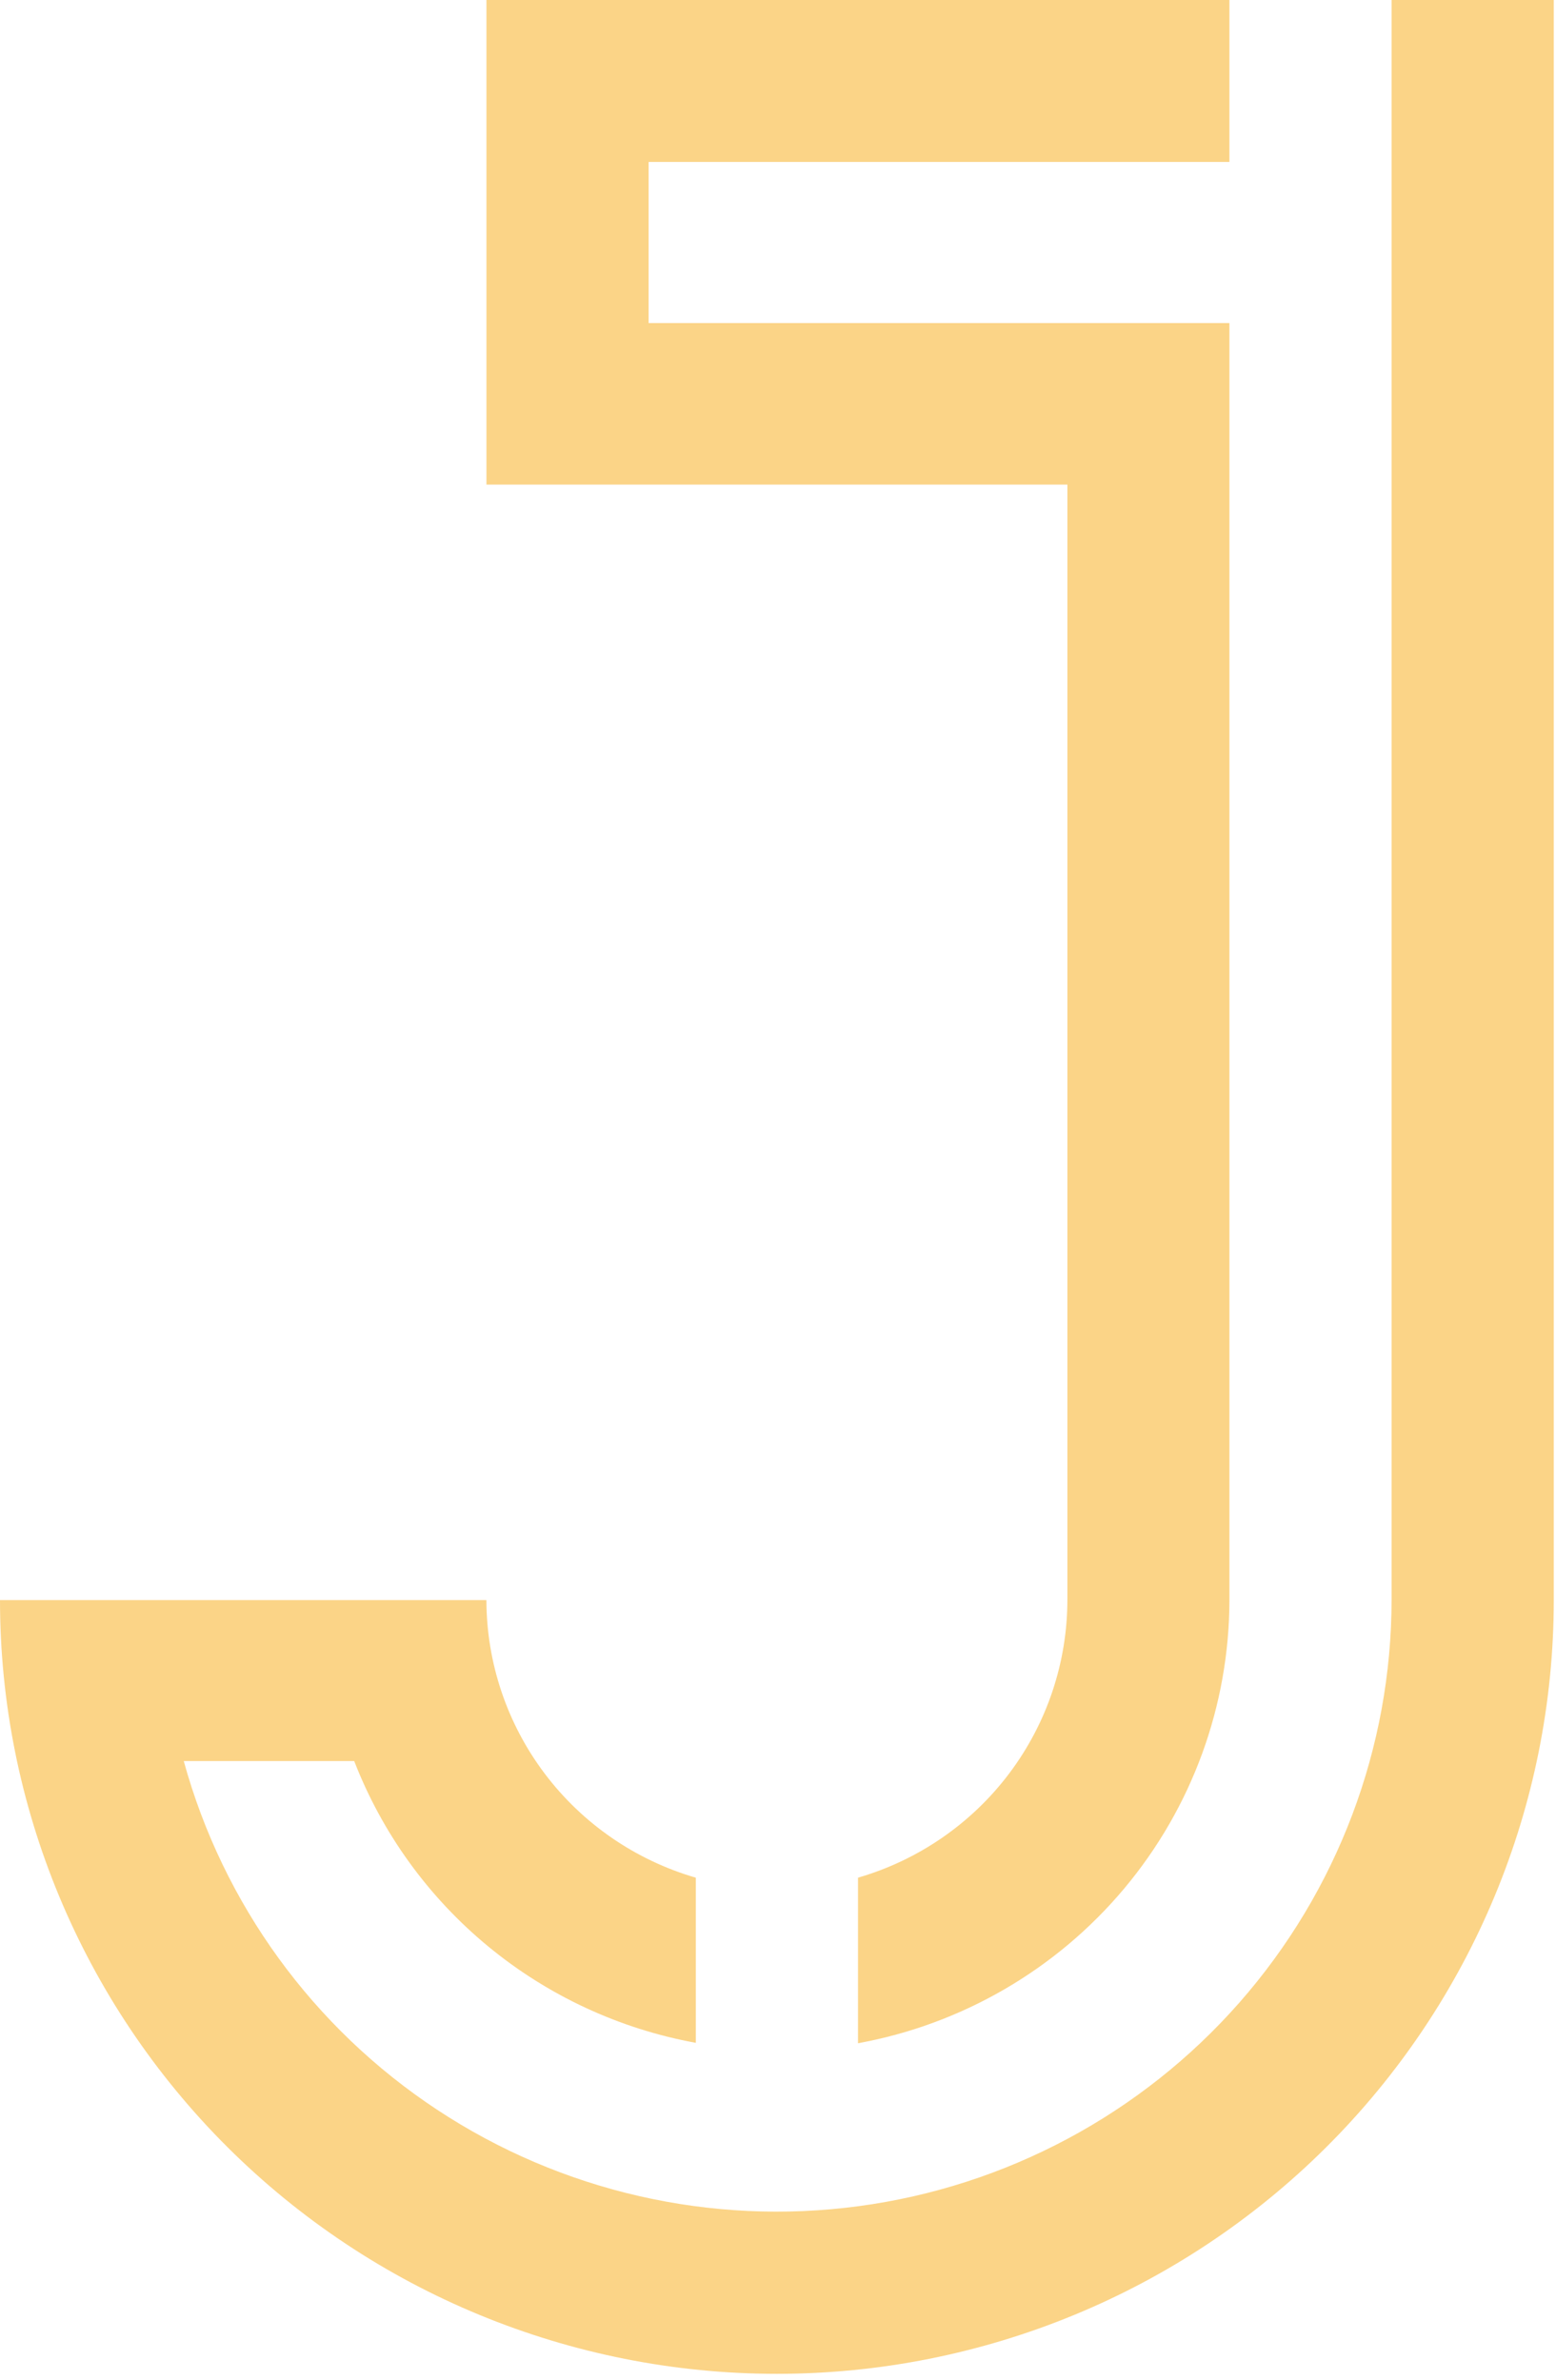
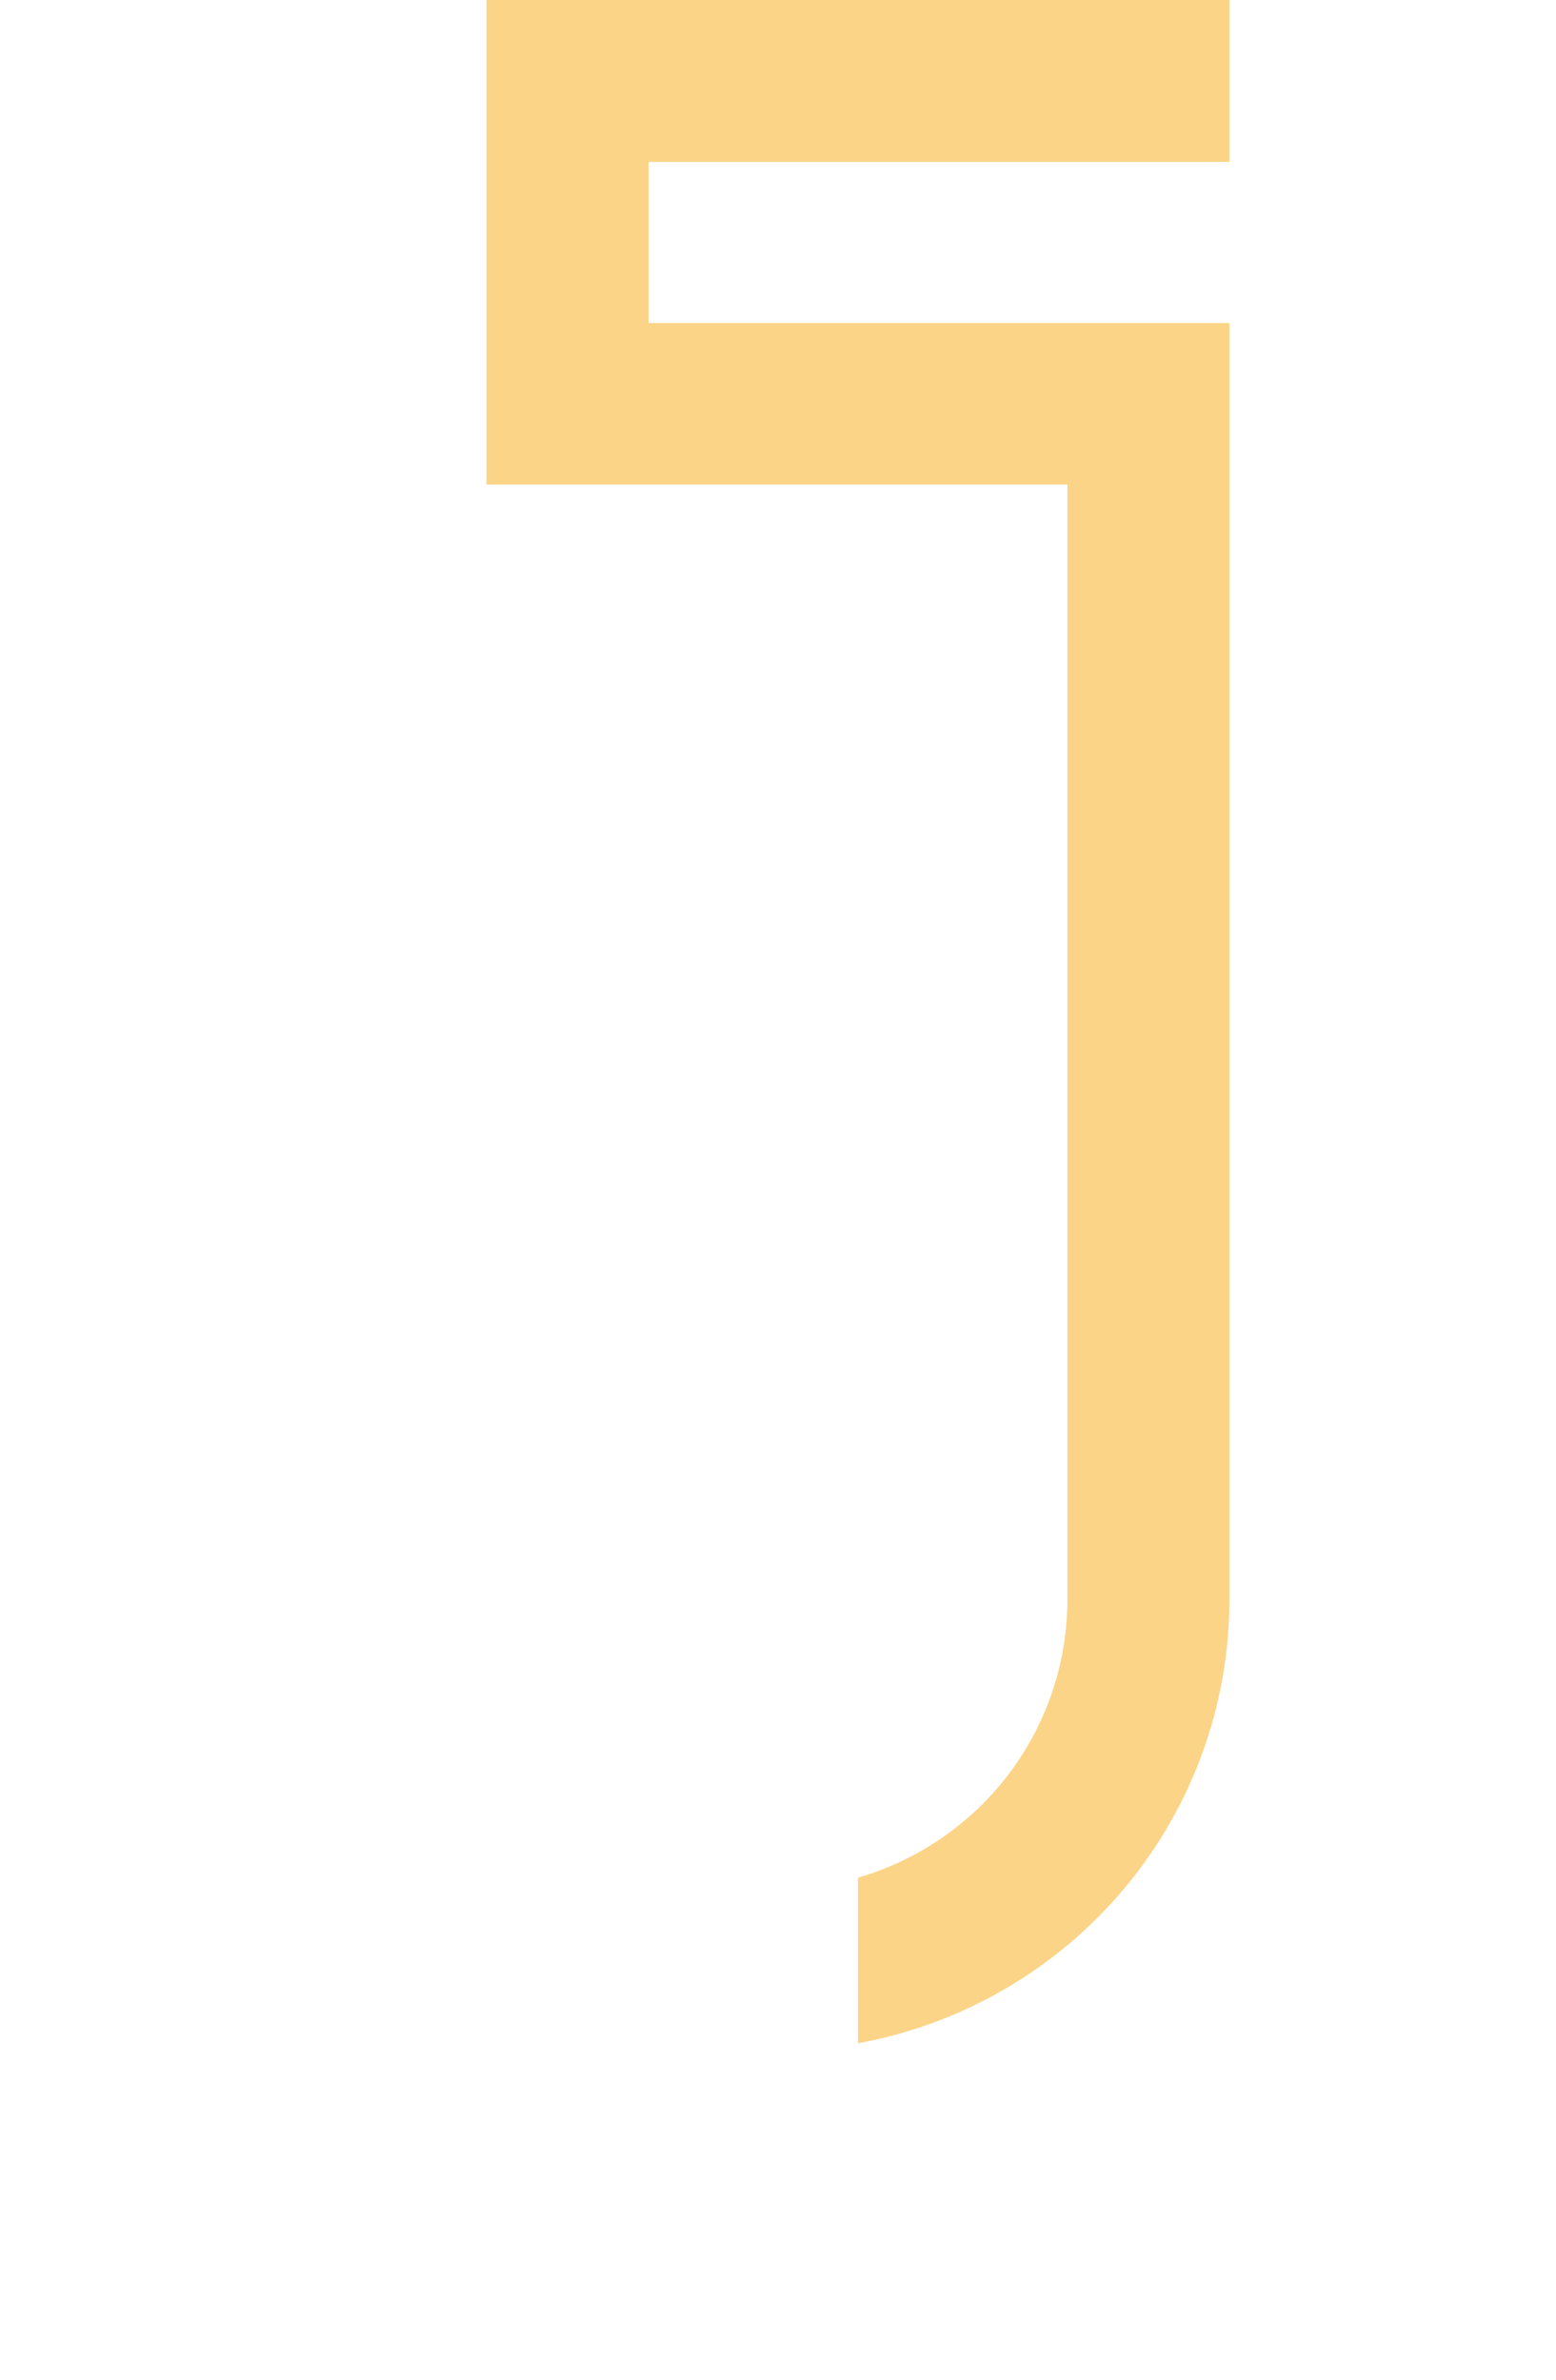
<svg xmlns="http://www.w3.org/2000/svg" width="223" height="341" viewBox="0 0 223 341" fill="none">
-   <path opacity="0.8" d="M199.437 0L199.437 229.185C199.428 250.426 191.68 270.942 177.632 286.927C163.584 302.912 144.189 313.28 123.047 316.107C101.905 318.934 80.45 314.028 62.665 302.299C44.879 290.57 31.971 272.815 26.335 252.329H50.763C54.773 262.666 61.38 271.806 69.951 278.875C78.522 285.943 88.772 290.704 99.719 292.702V269.038C91.072 266.528 83.474 261.296 78.065 254.126C72.655 246.955 69.724 238.233 69.711 229.265H0C0 258.668 11.73 286.867 32.611 307.658C53.491 328.449 81.811 340.129 111.34 340.129C140.87 340.129 169.189 328.449 190.07 307.658C210.95 286.867 222.681 258.668 222.681 229.265L222.681 0L199.437 0Z" fill="#FAC969" />
  <path opacity="0.8" d="M176.198 23.204V0L69.715 0V69.433H152.974V229.184C152.978 238.166 150.055 246.907 144.644 254.093C139.233 261.28 131.626 266.523 122.966 269.037V292.761C137.892 290.038 151.389 282.196 161.113 270.597C170.837 258.998 176.174 244.374 176.198 229.264V46.288L92.958 46.288V23.204L176.198 23.204Z" fill="#FAC969" />
</svg>